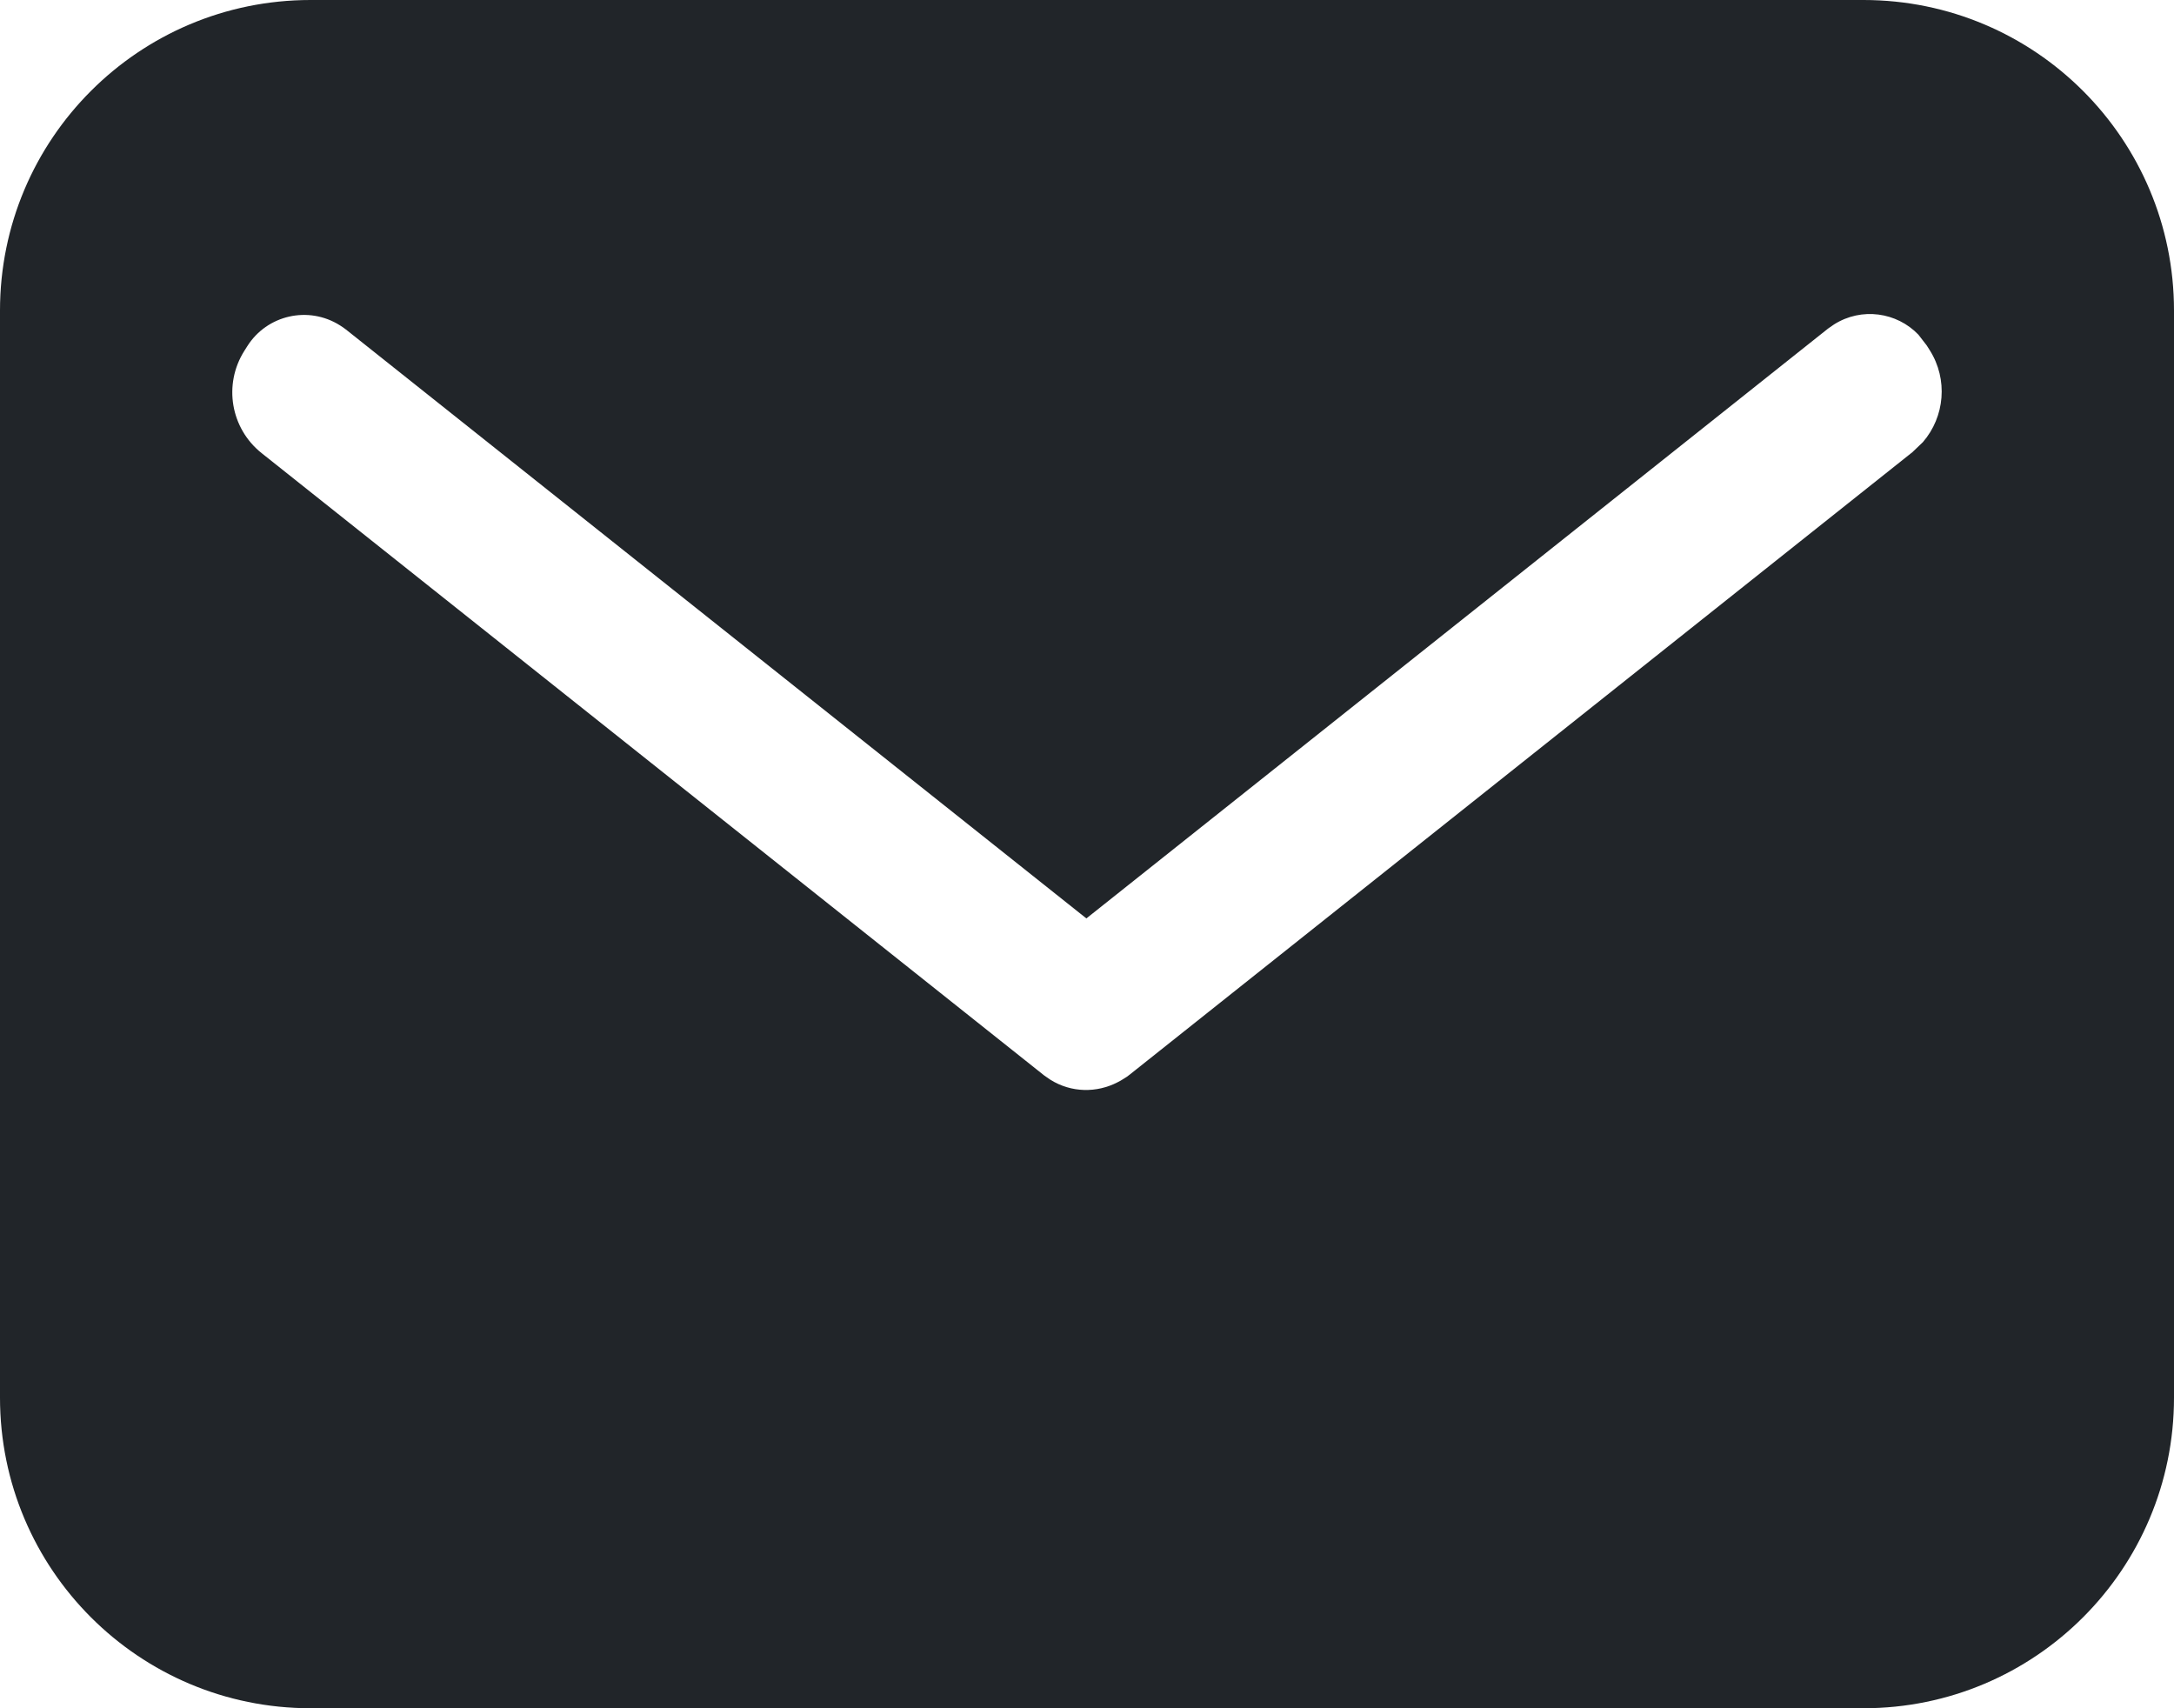
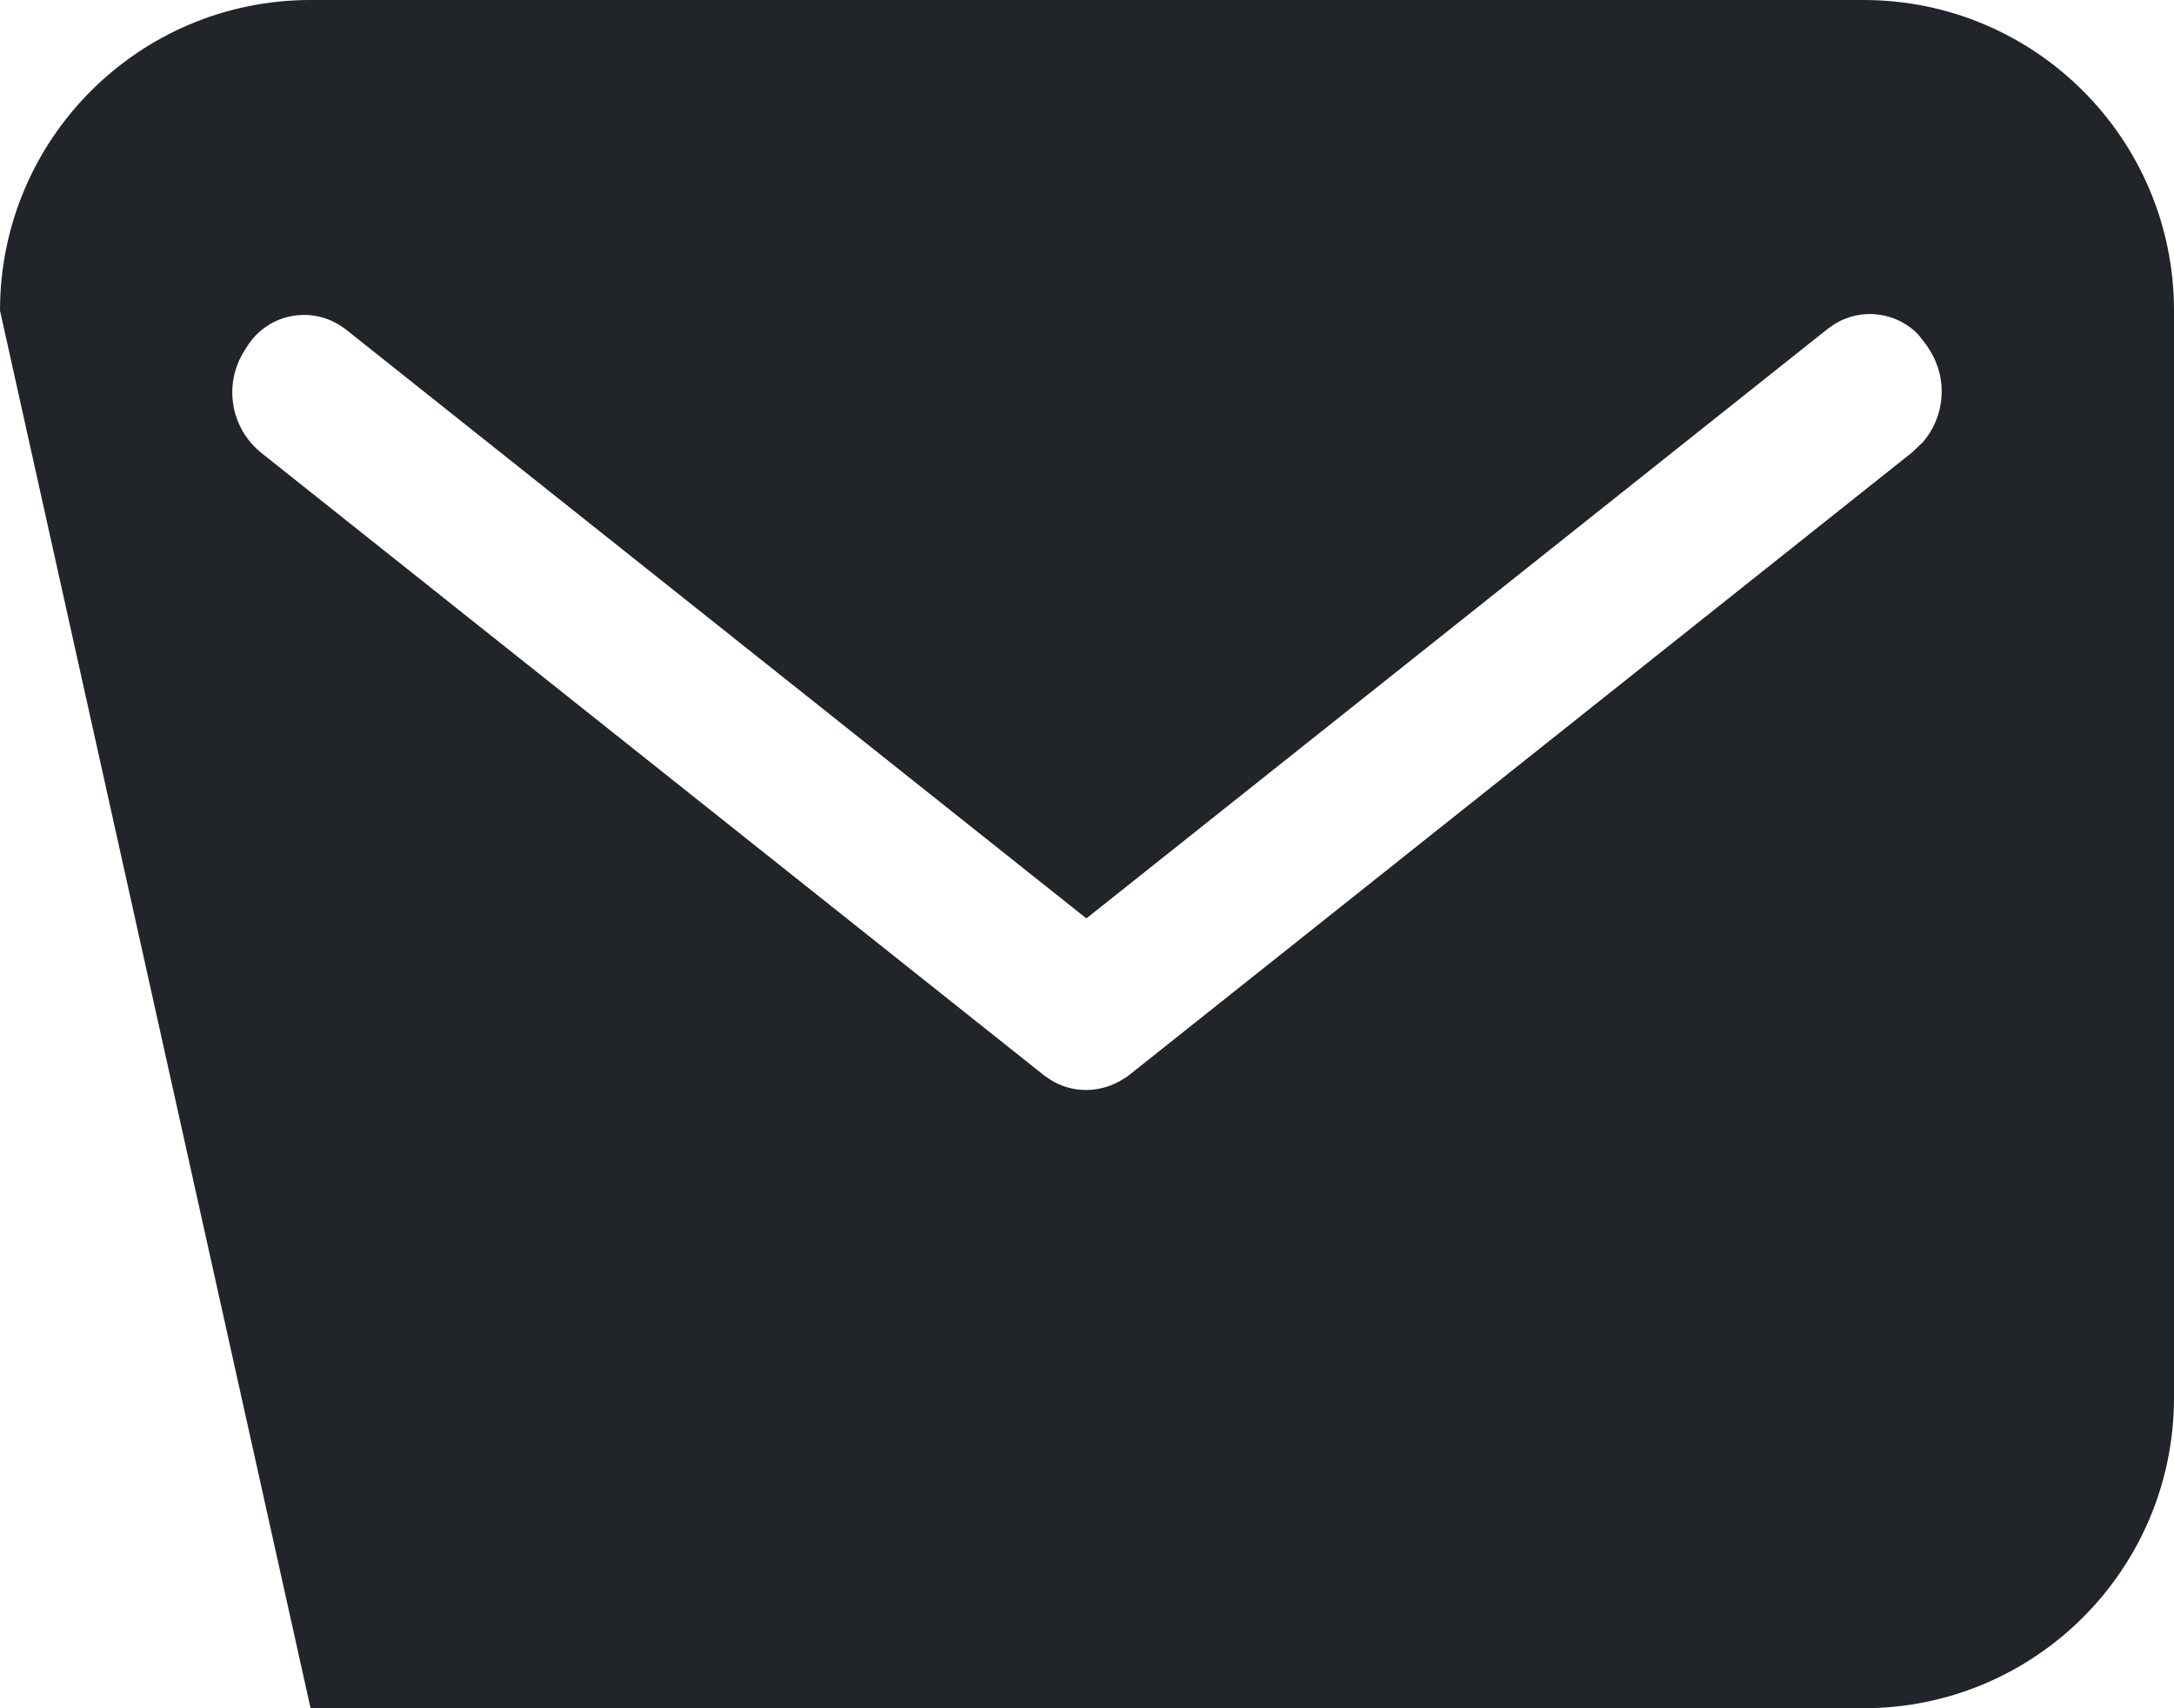
<svg xmlns="http://www.w3.org/2000/svg" width="14px" height="11px" viewBox="0 0 14 11" version="1.1">
  <title>icon-mail</title>
  <g id="Assets" stroke="none" stroke-width="1" fill="none" fill-rule="evenodd">
    <g id="icons" transform="translate(-61, -154)" fill="#212529">
      <g id="icon-mail" transform="translate(61, 154)">
-         <path d="M12,2.84217094e-14 C13.105,2.82188033e-14 14,0.895 14,2 L14,9 C14,10.105 13.105,11 12,11 L2,11 C0.895,11 1.3527075e-16,10.105 0,9 L0,2 C-1.3527075e-16,0.895 0.895,2.86246156e-14 2,2.84217094e-14 L12,2.84217094e-14 Z M12.354,2.155 C12.215,2.01 11.988,1.977 11.811,2.089 L11.811,2.089 L11.782,2.109 L11.782,2.109 L11.772,2.116 L6.996,5.914 L2.228,2.122 C2.215,2.112 2.202,2.103 2.189,2.095 C1.986,1.967 1.719,2.028 1.592,2.23 L1.592,2.23 L1.573,2.26 C1.437,2.476 1.485,2.759 1.685,2.918 L1.685,2.918 L6.724,6.925 L6.724,6.925 L6.763,6.952 C6.899,7.038 7.064,7.038 7.197,6.969 C7.211,6.962 7.224,6.955 7.237,6.946 C7.251,6.938 7.264,6.929 7.276,6.919 L7.276,6.919 L12.315,2.912 L12.383,2.847 C12.524,2.684 12.546,2.443 12.427,2.255 L12.427,2.255 L12.408,2.225 Z" id="icon" />
+         <path d="M12,2.84217094e-14 C13.105,2.82188033e-14 14,0.895 14,2 L14,9 C14,10.105 13.105,11 12,11 L2,11 L0,2 C-1.3527075e-16,0.895 0.895,2.86246156e-14 2,2.84217094e-14 L12,2.84217094e-14 Z M12.354,2.155 C12.215,2.01 11.988,1.977 11.811,2.089 L11.811,2.089 L11.782,2.109 L11.782,2.109 L11.772,2.116 L6.996,5.914 L2.228,2.122 C2.215,2.112 2.202,2.103 2.189,2.095 C1.986,1.967 1.719,2.028 1.592,2.23 L1.592,2.23 L1.573,2.26 C1.437,2.476 1.485,2.759 1.685,2.918 L1.685,2.918 L6.724,6.925 L6.724,6.925 L6.763,6.952 C6.899,7.038 7.064,7.038 7.197,6.969 C7.211,6.962 7.224,6.955 7.237,6.946 C7.251,6.938 7.264,6.929 7.276,6.919 L7.276,6.919 L12.315,2.912 L12.383,2.847 C12.524,2.684 12.546,2.443 12.427,2.255 L12.427,2.255 L12.408,2.225 Z" id="icon" />
      </g>
    </g>
  </g>
</svg>